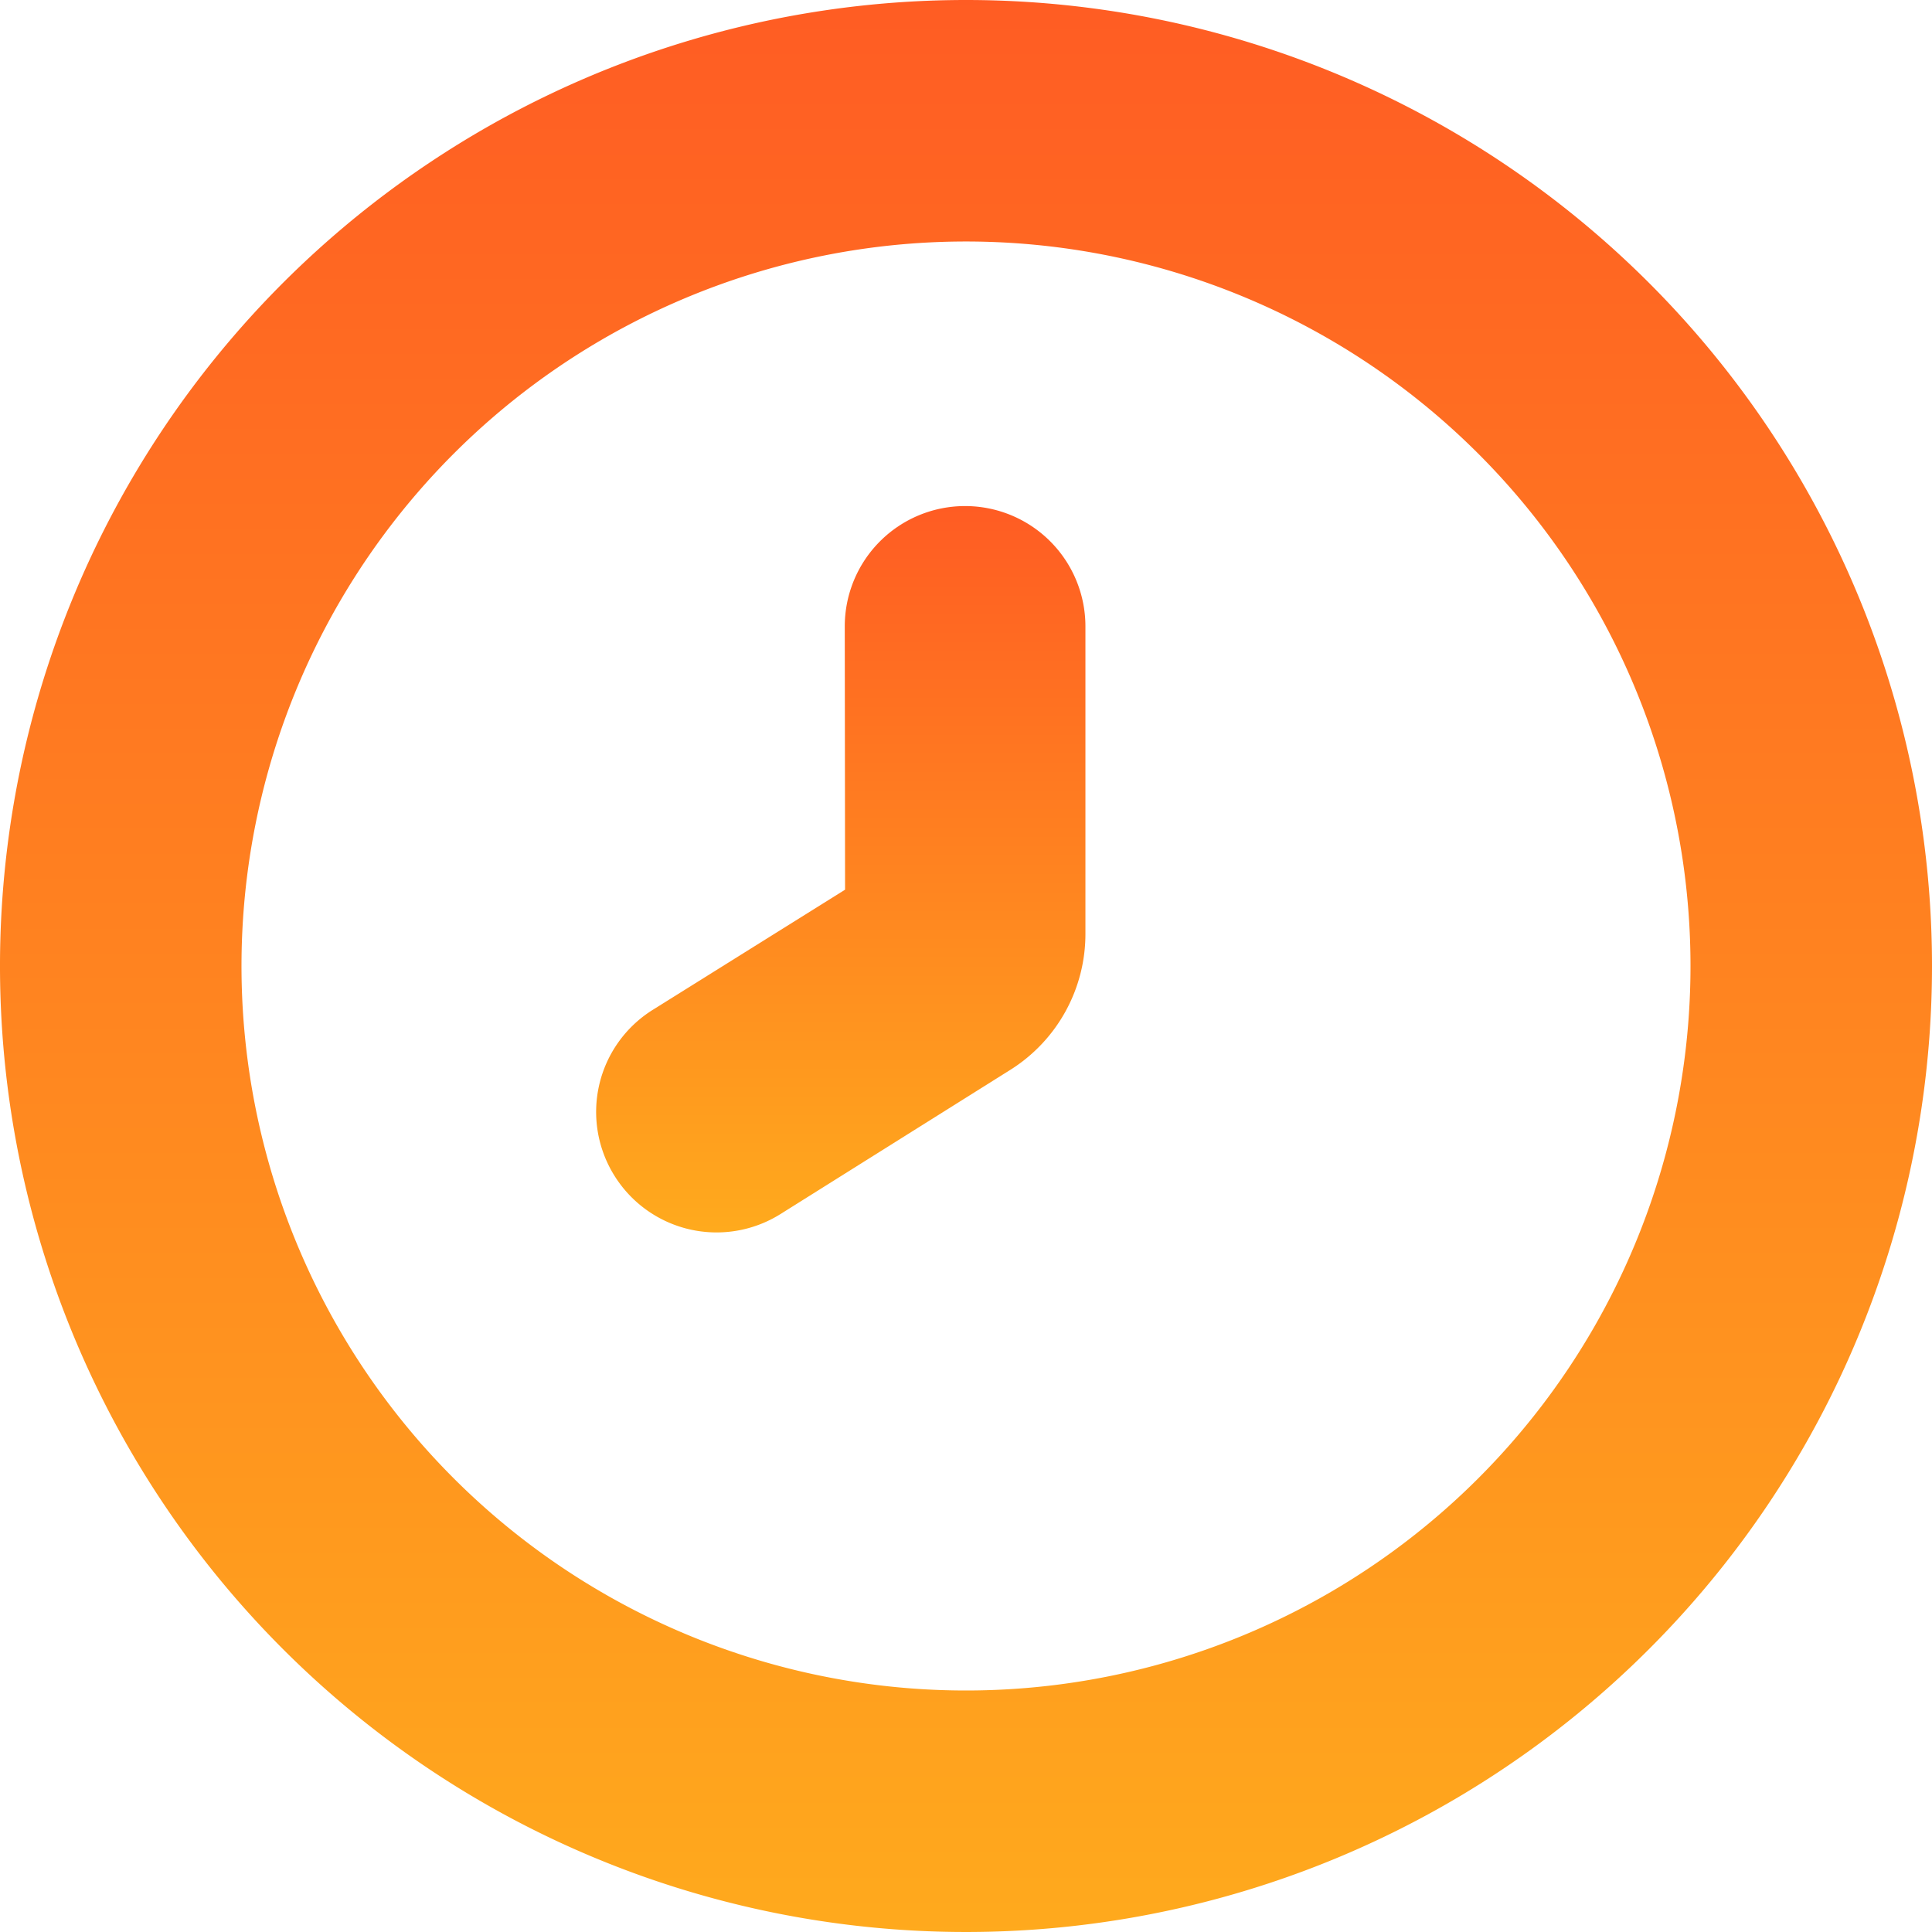
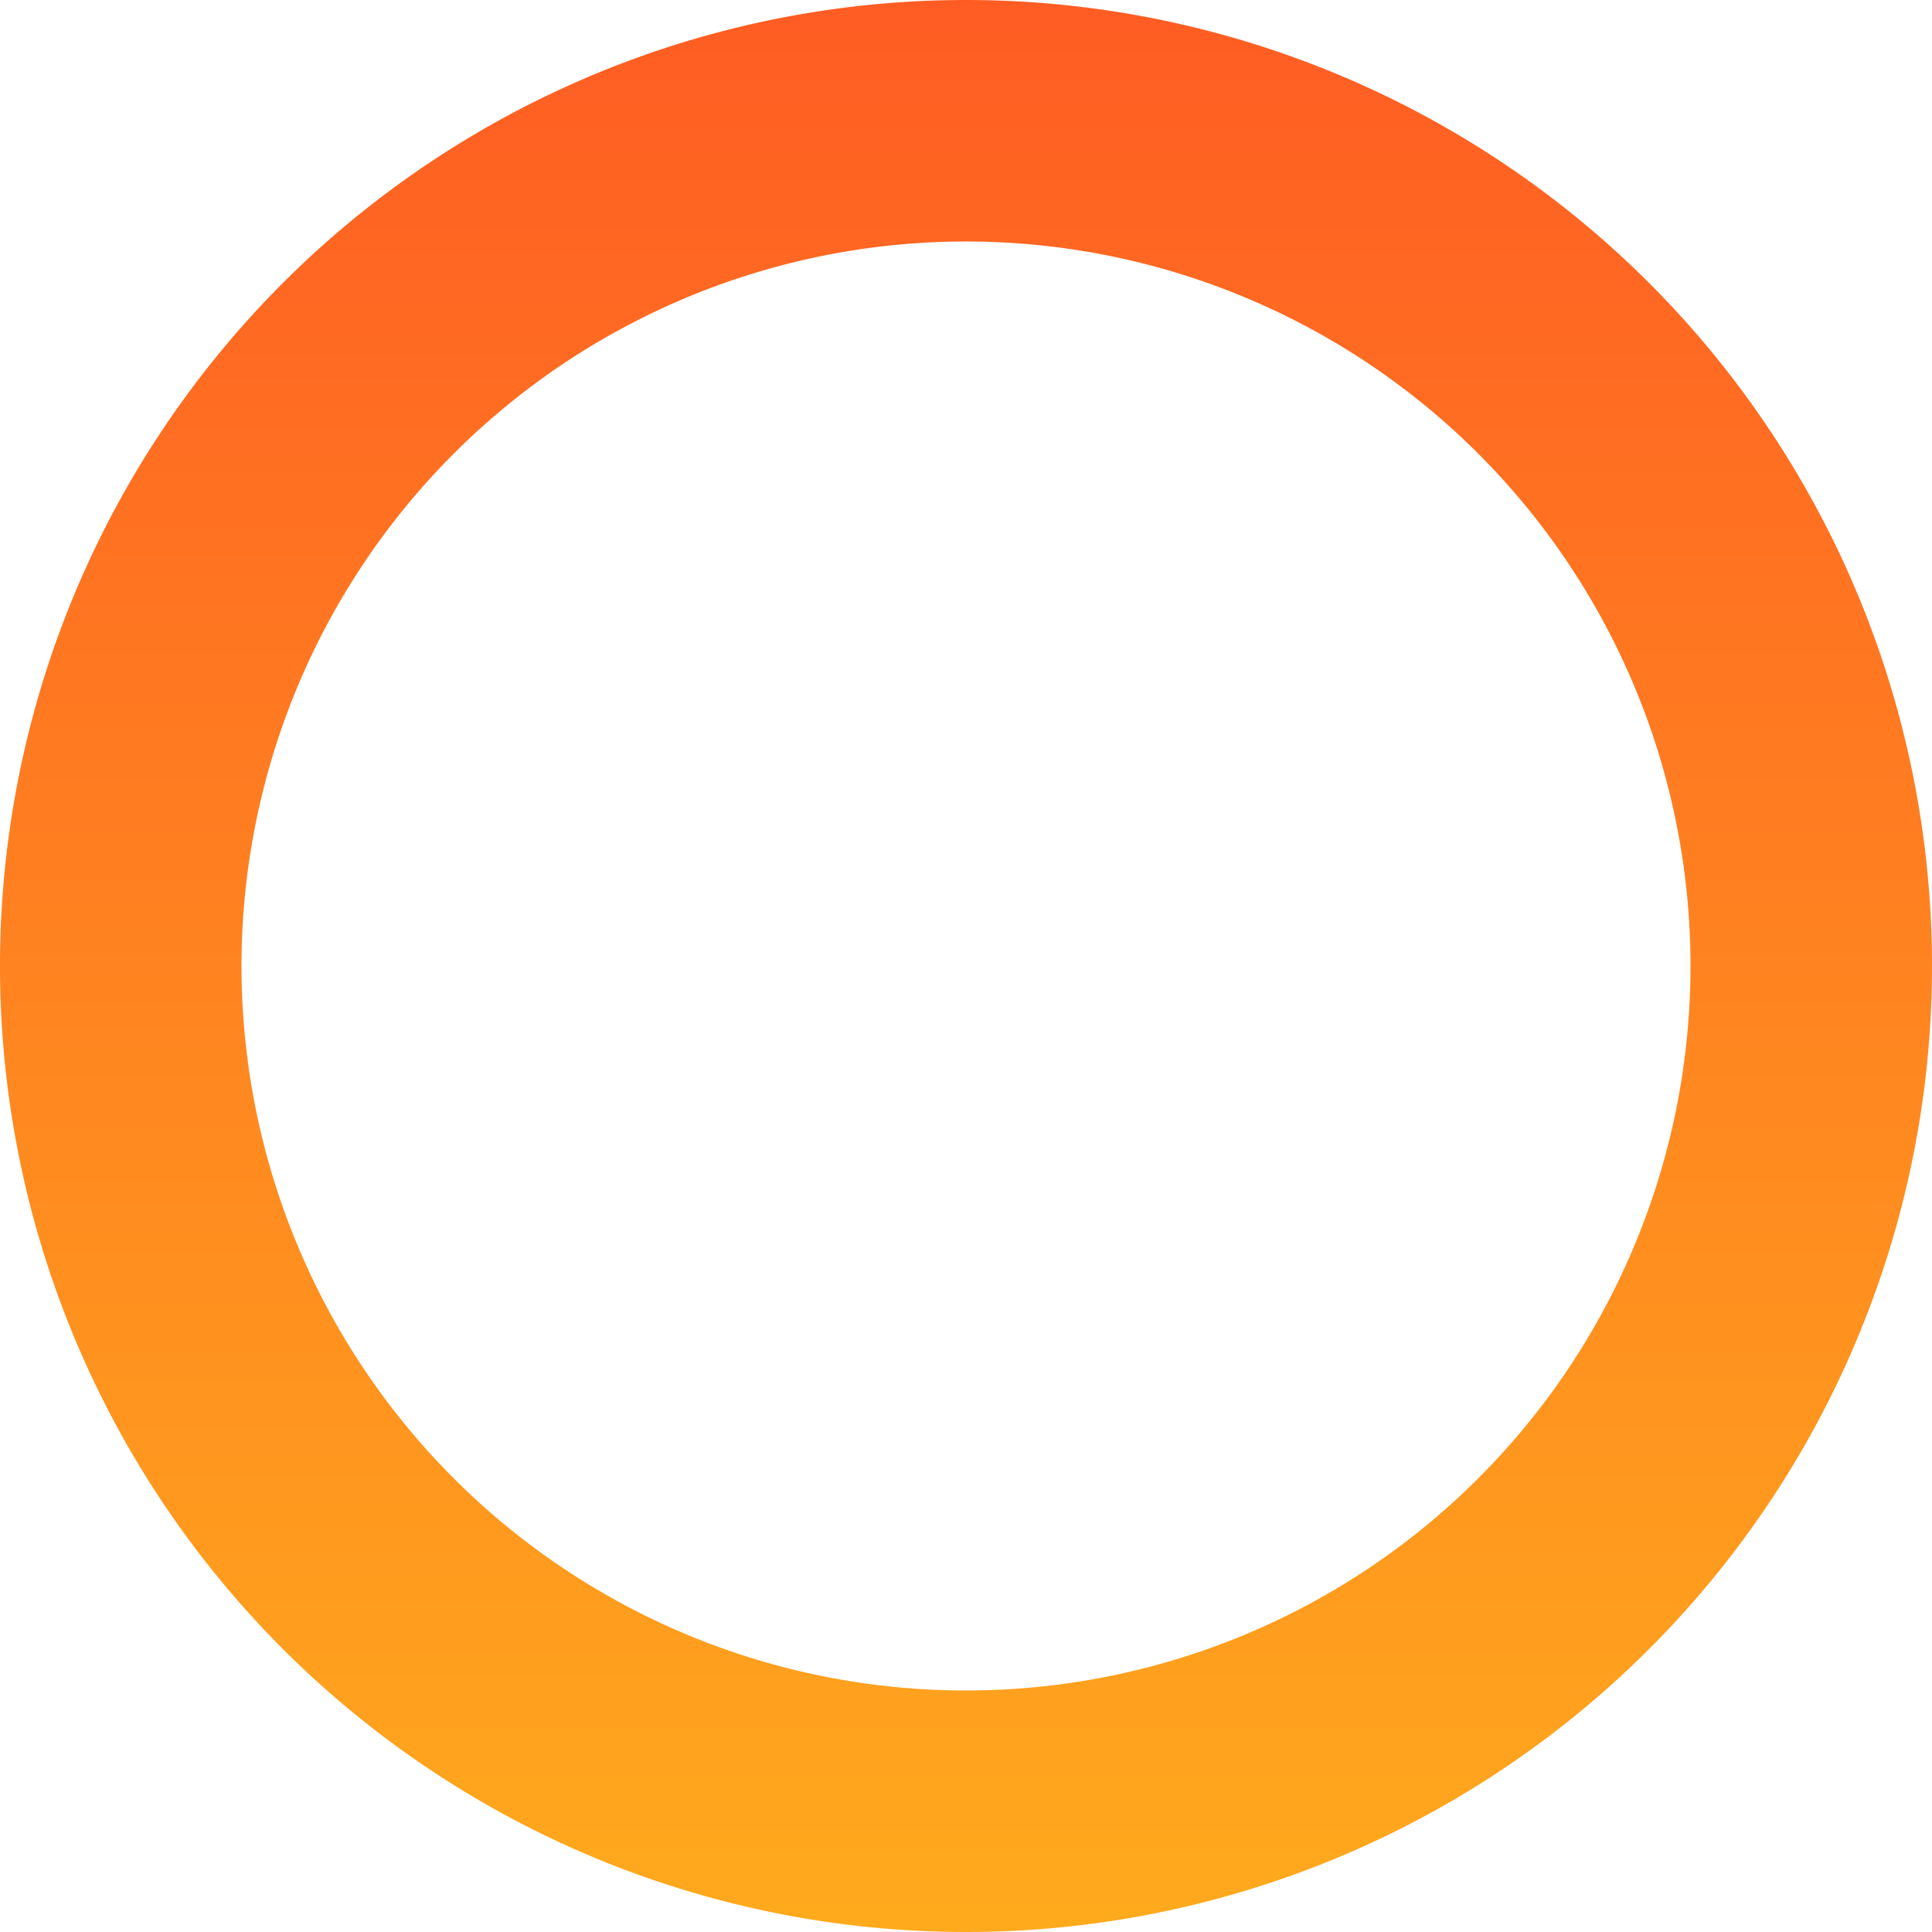
<svg xmlns="http://www.w3.org/2000/svg" width="32" height="32" viewBox="0 0 32 32">
  <defs>
    <style>.a{fill:url(#a);}</style>
    <linearGradient id="a" x1="0.5" x2="0.5" y2="1" gradientUnits="objectBoundingBox">
      <stop offset="0" stop-color="#ff5c23" />
      <stop offset="1" stop-color="#ffaa1d" />
    </linearGradient>
  </defs>
  <path class="a" d="M16,0A16,16,0,1,0,32,16,16,16,0,0,0,16,0Zm0,28A12,12,0,1,1,28,16,12,12,0,0,1,16,28Z" />
-   <path class="a" d="M11.519,12.626,8.331,14.618A1.993,1.993,0,0,0,7.7,17.365h0A1.993,1.993,0,0,0,10.447,18l3.811-2.391A2.657,2.657,0,0,0,15.5,13.347V8.265a1.993,1.993,0,0,0-1.993-1.993h0a1.993,1.993,0,0,0-1.993,1.993Z" transform="translate(2.478 2.11)" />
</svg>